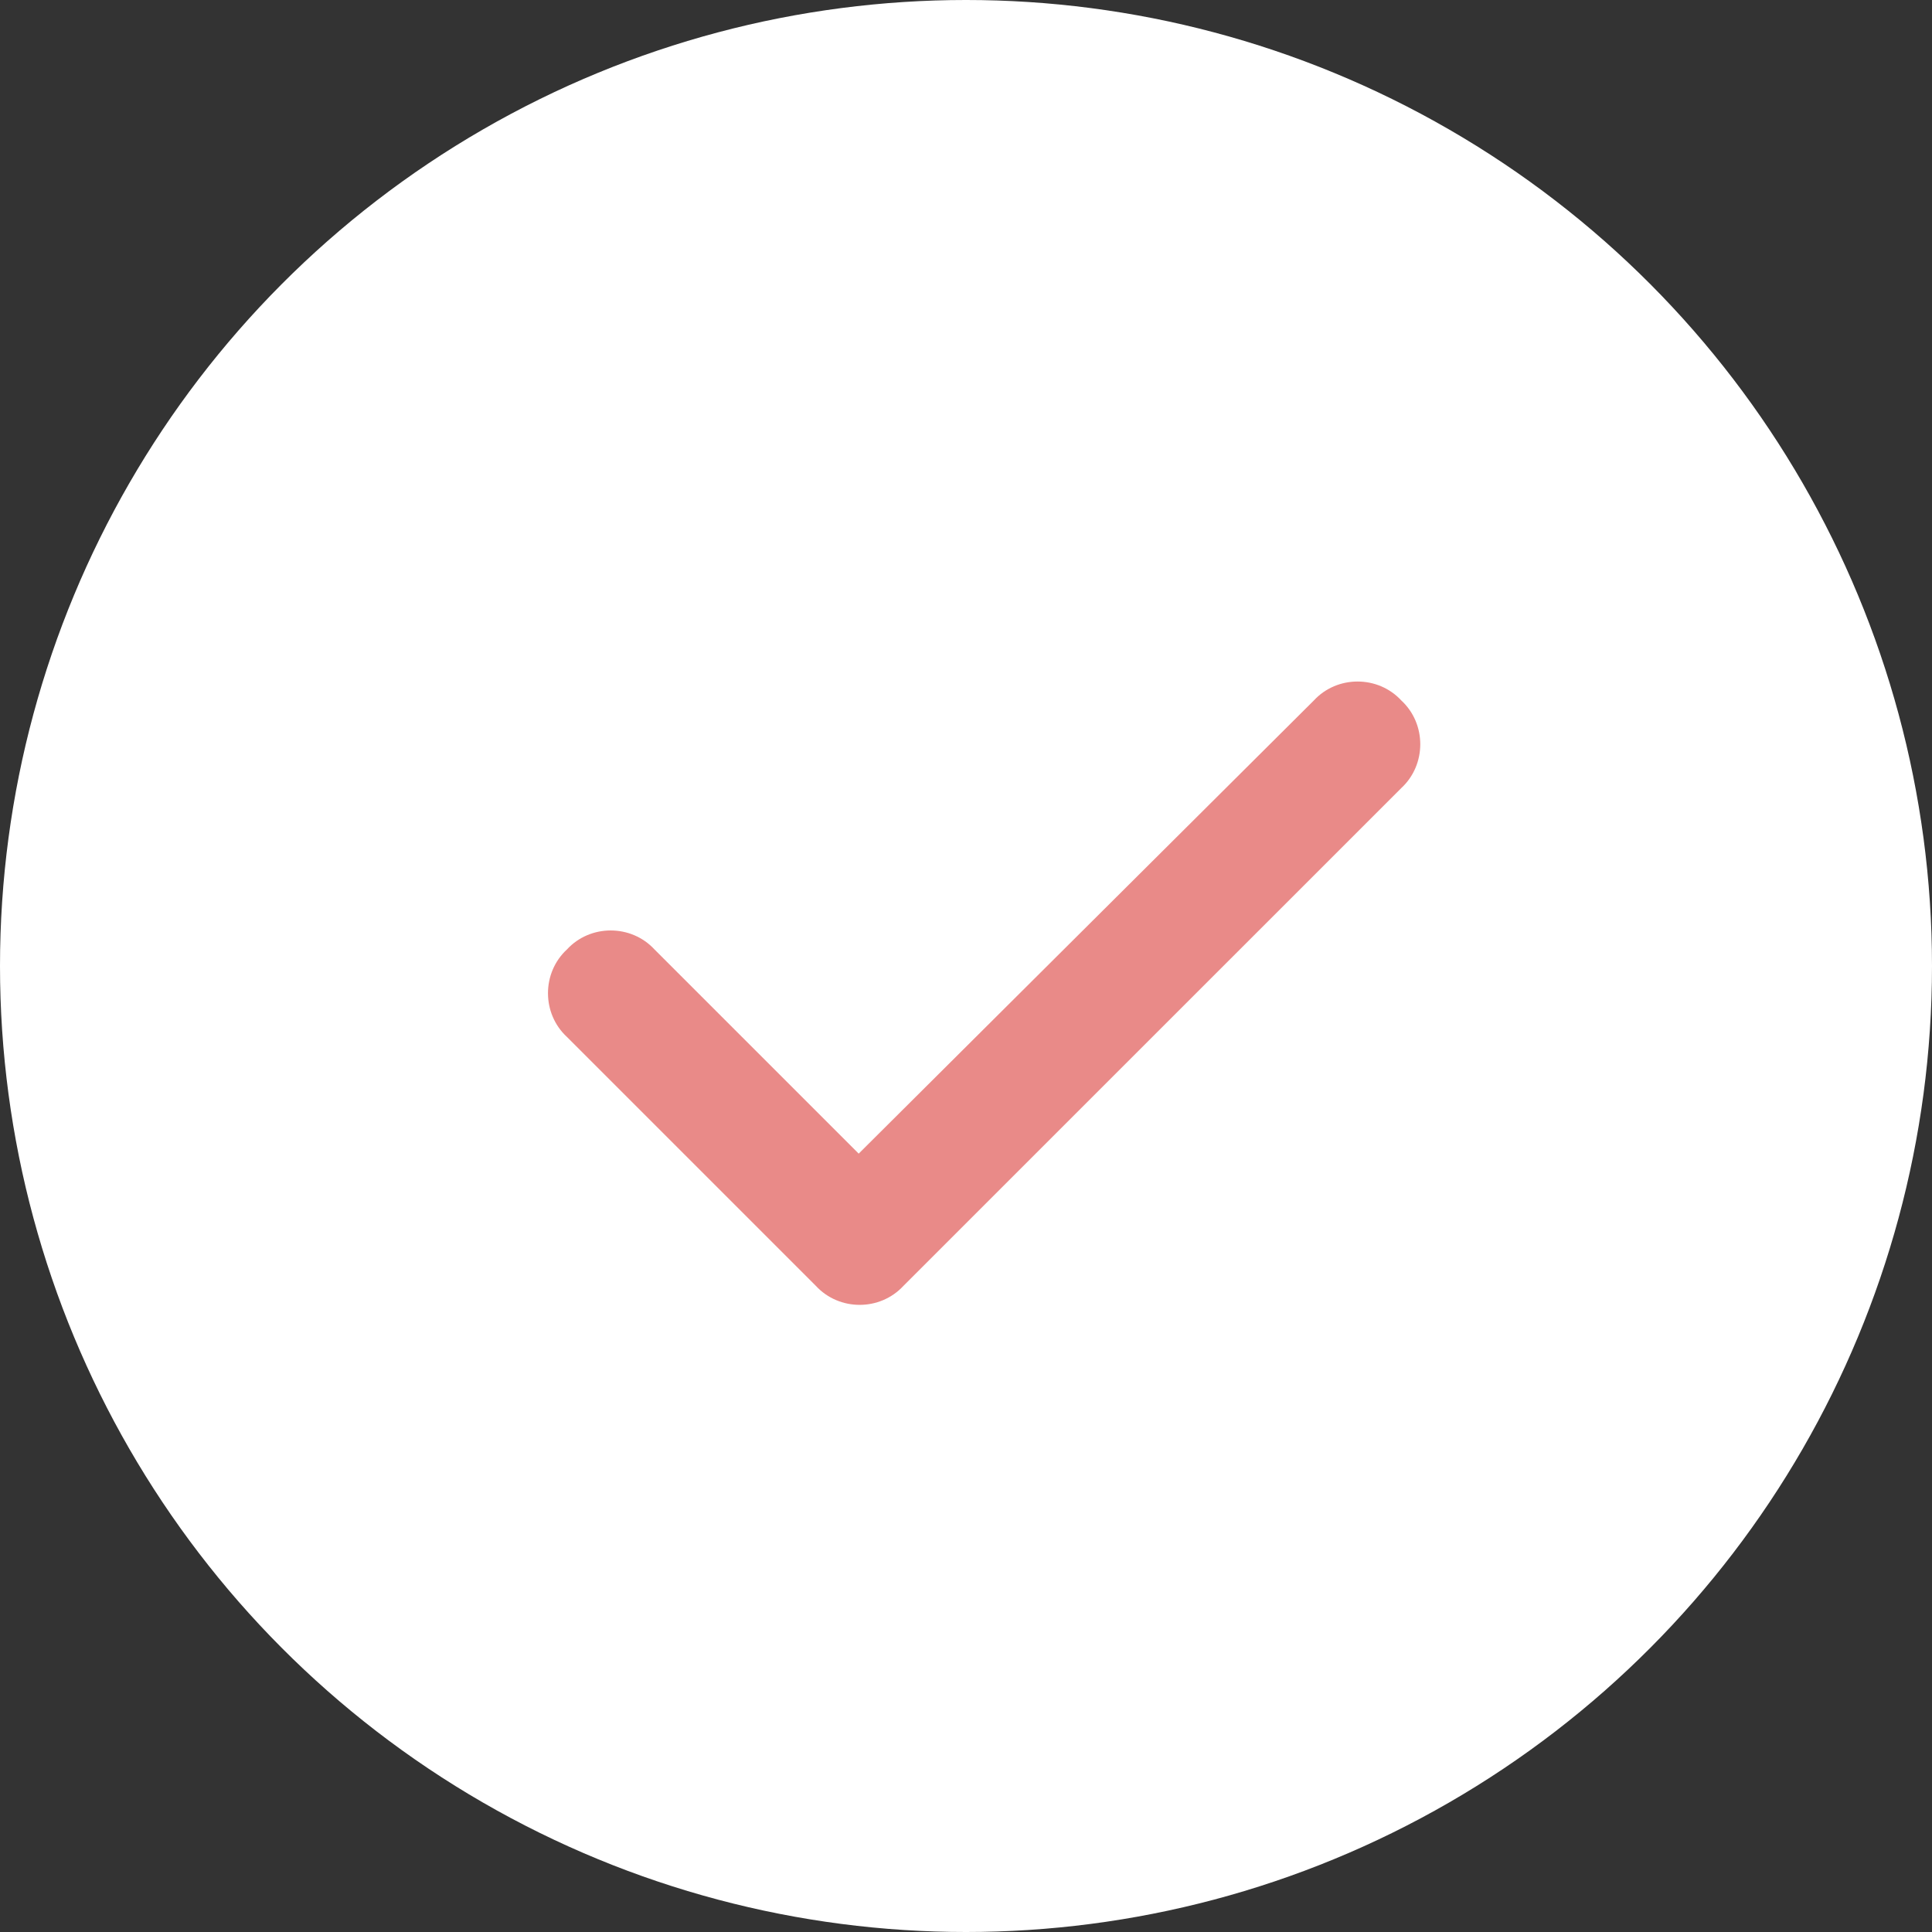
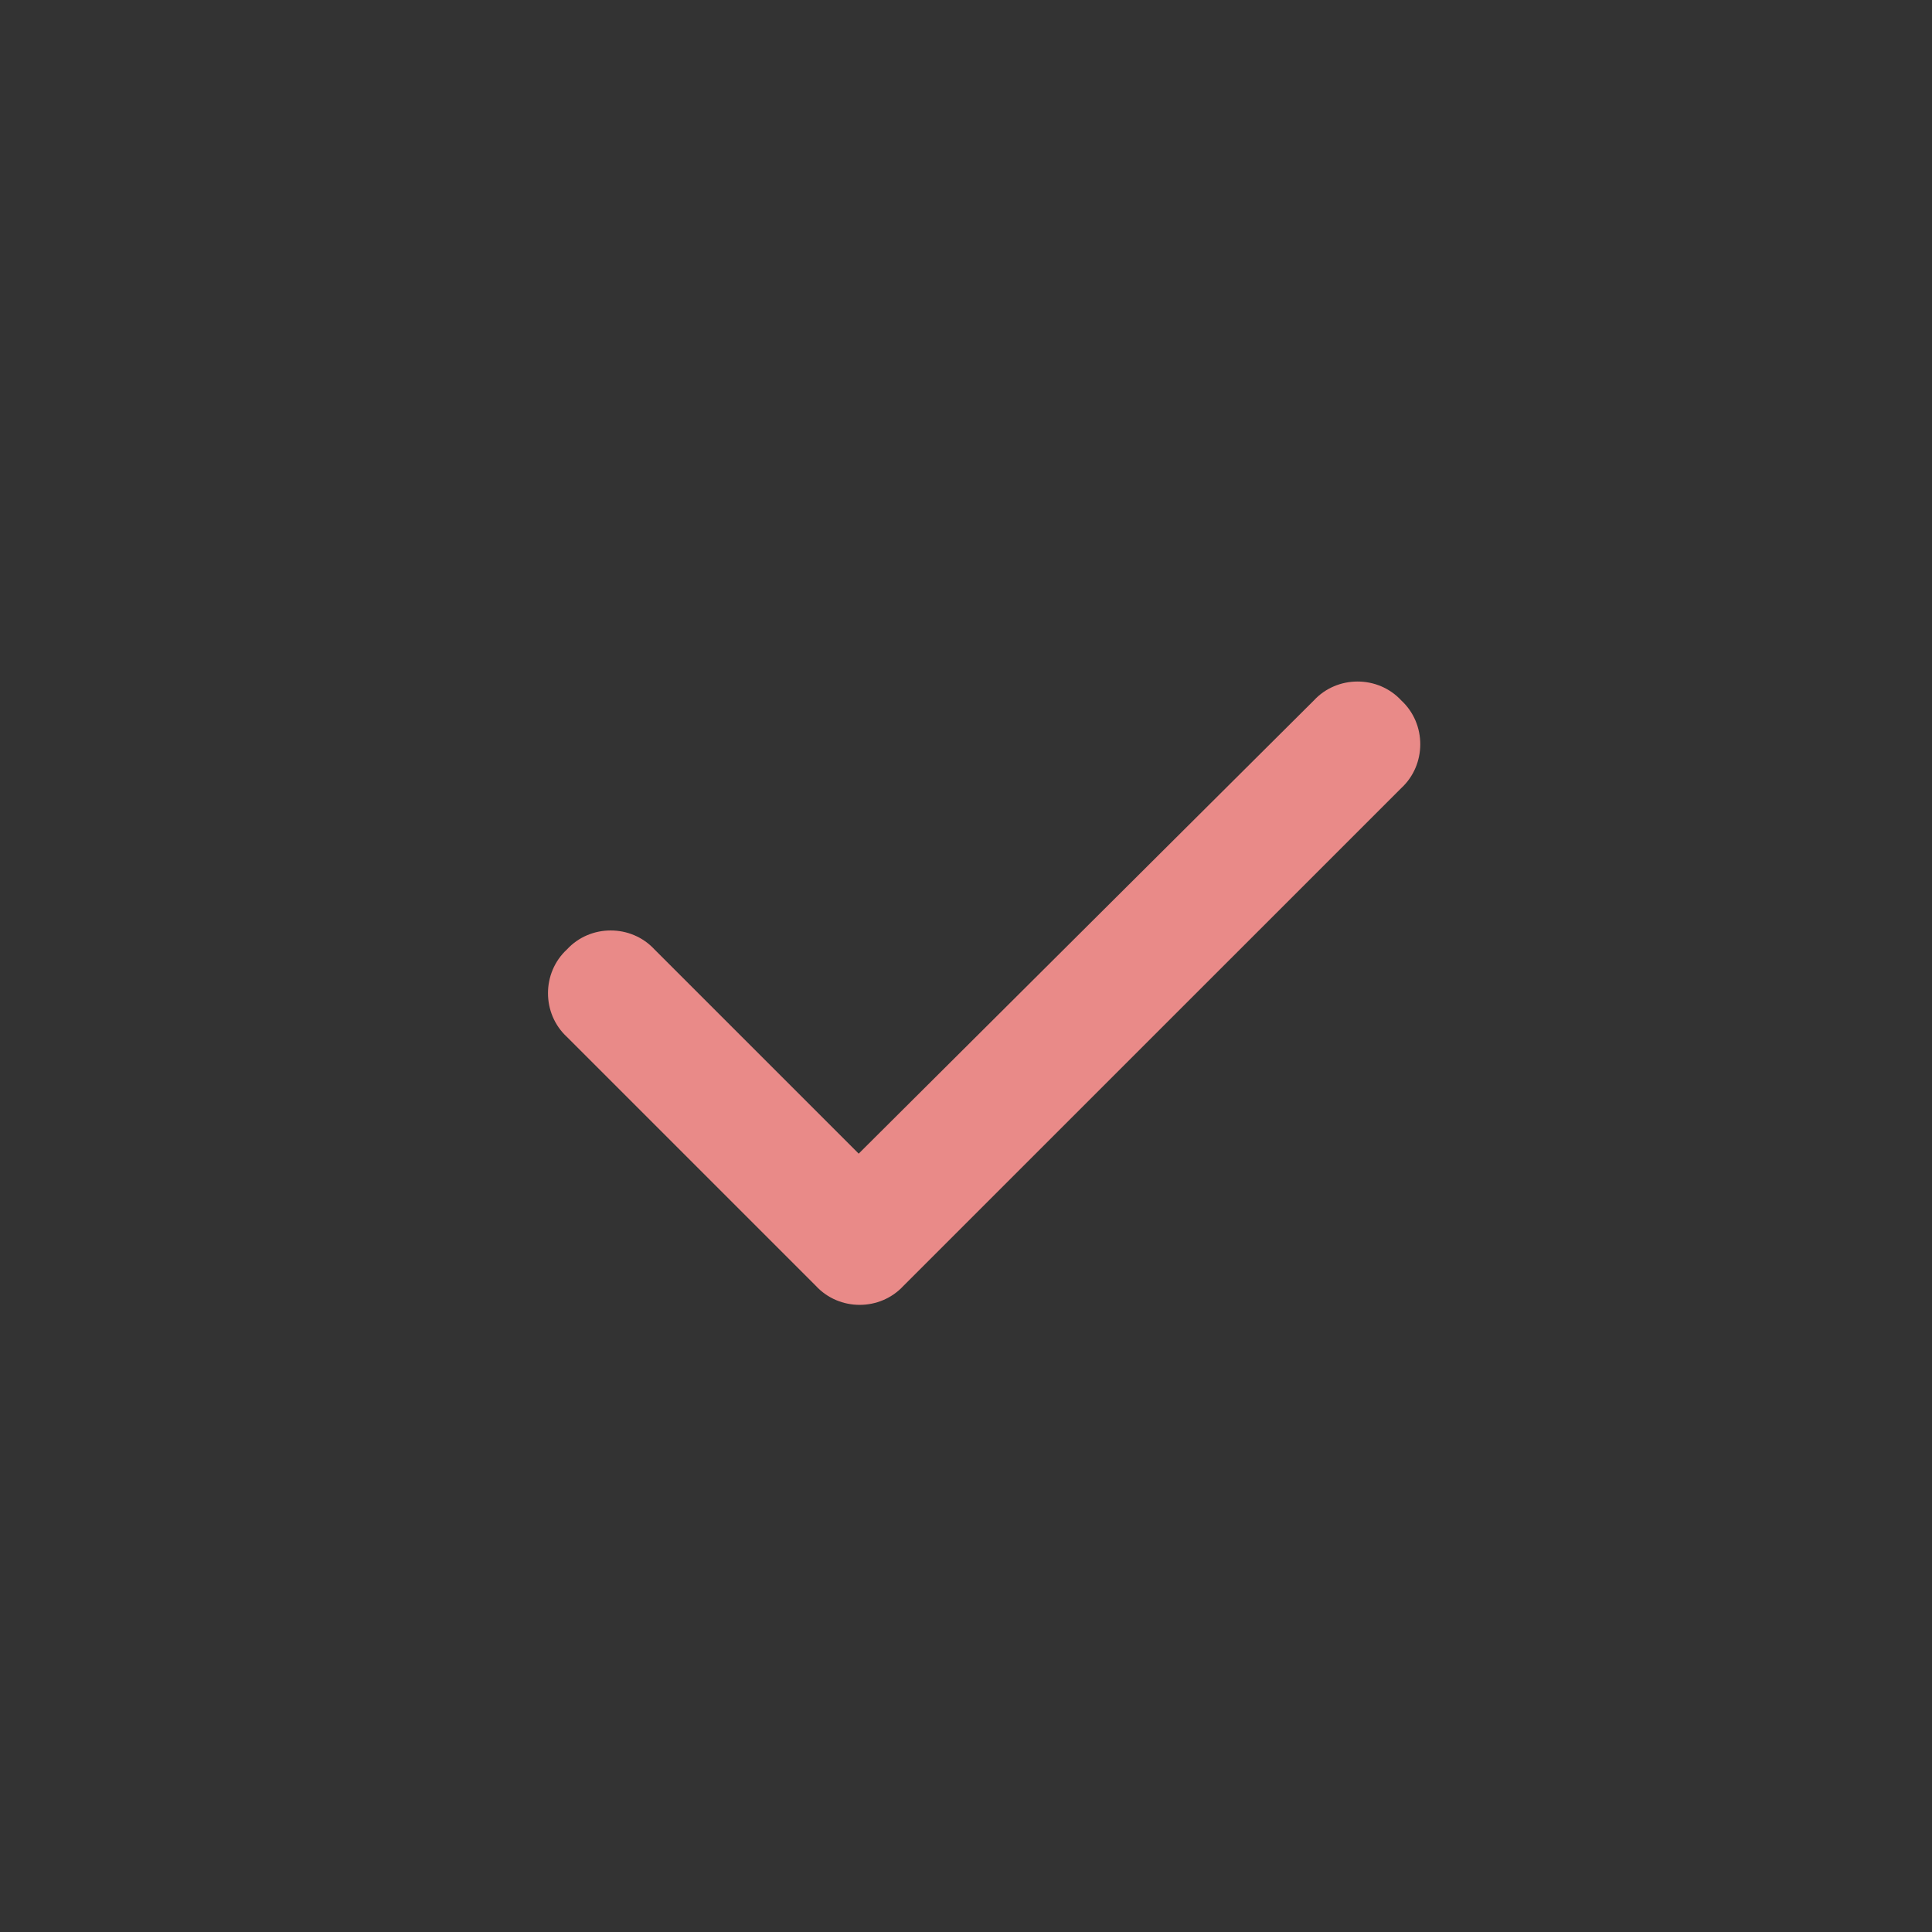
<svg xmlns="http://www.w3.org/2000/svg" width="33" height="33" viewBox="0 0 33 33" fill="none">
  <rect x="0" y="0" width="33" height="33" fill="#333333" stroke="none" />
-   <circle cx="16.5" cy="16.5" r="16.5" fill="white" />
  <path d="M23.936 11.965C24.367 12.363 24.367 13.061 23.936 13.46L15.431 21.964C15.032 22.396 14.335 22.396 13.936 21.964L9.684 17.712C9.252 17.313 9.252 16.616 9.684 16.217C10.082 15.785 10.78 15.785 11.179 16.217L14.667 19.705L22.441 11.965C22.839 11.533 23.537 11.533 23.936 11.965Z" fill="#E98A88" />
</svg>